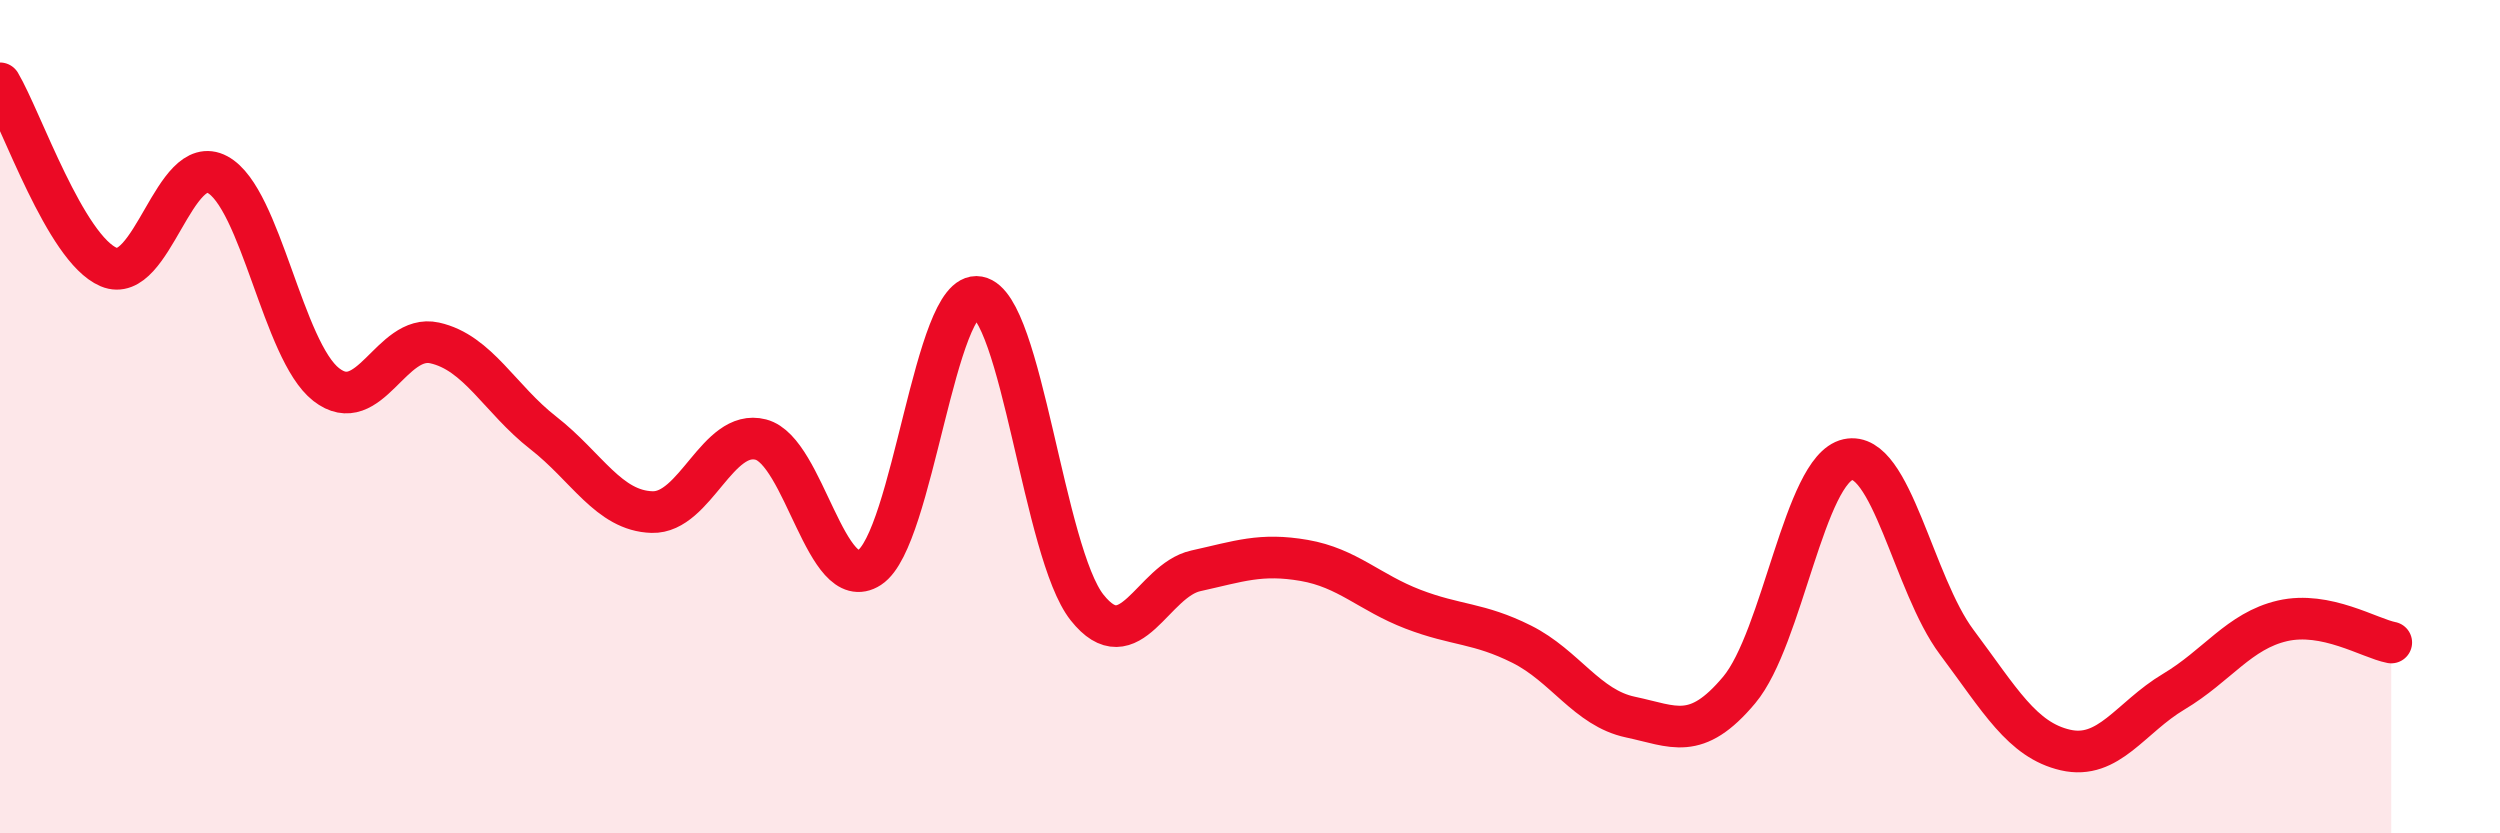
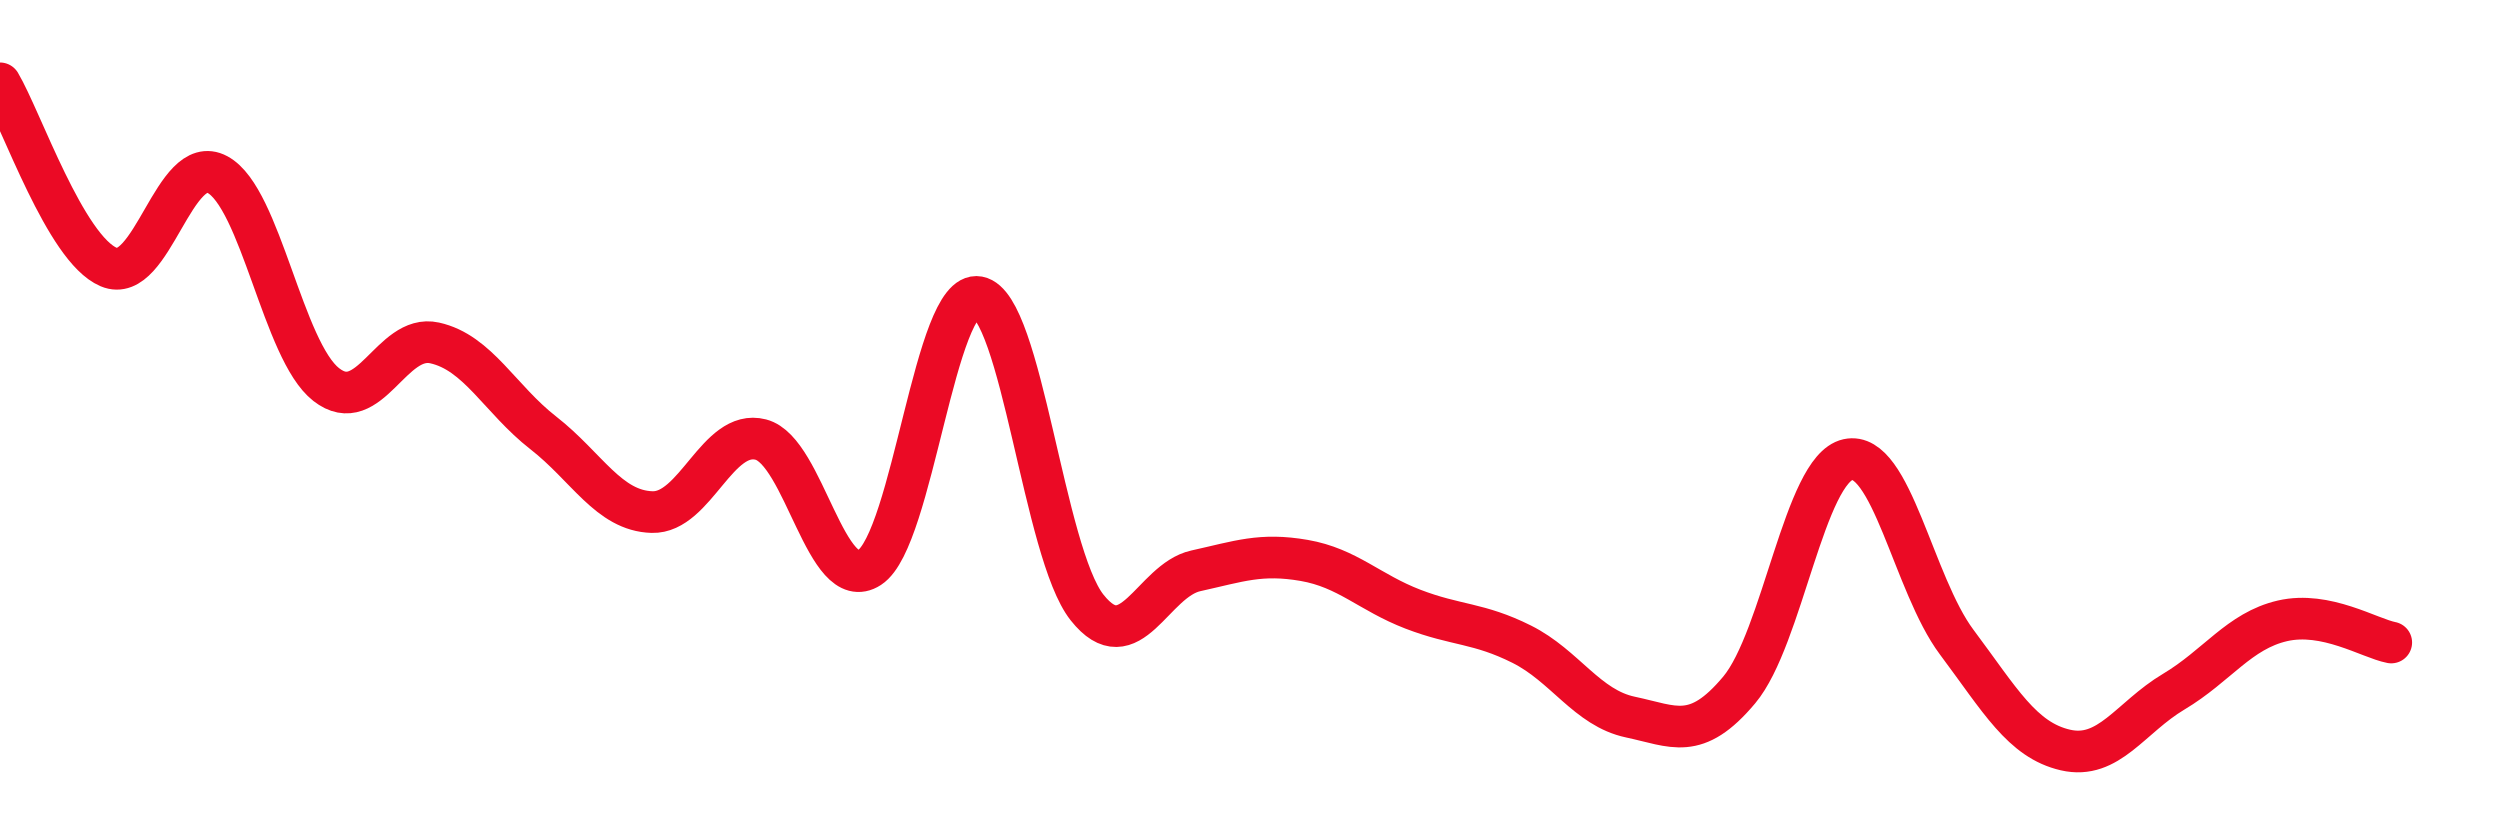
<svg xmlns="http://www.w3.org/2000/svg" width="60" height="20" viewBox="0 0 60 20">
-   <path d="M 0,2 C 0.52,2.88 1.57,5.97 2.61,6.41 C 3.65,6.85 4.18,3.63 5.22,4.19 C 6.26,4.75 6.79,8.42 7.83,9.23 C 8.87,10.04 9.39,8 10.43,8.23 C 11.47,8.46 12,9.58 13.04,10.39 C 14.08,11.2 14.61,12.26 15.65,12.29 C 16.69,12.32 17.22,10.28 18.26,10.55 C 19.3,10.82 19.83,14.3 20.87,13.62 C 21.91,12.94 22.44,6.94 23.48,7.13 C 24.52,7.32 25.05,13.27 26.09,14.58 C 27.13,15.89 27.66,13.93 28.7,13.7 C 29.74,13.47 30.26,13.27 31.3,13.45 C 32.34,13.63 32.87,14.22 33.91,14.62 C 34.95,15.02 35.48,14.94 36.52,15.46 C 37.56,15.98 38.09,16.99 39.13,17.21 C 40.17,17.43 40.7,17.8 41.74,16.56 C 42.78,15.32 43.31,11.26 44.35,11.03 C 45.39,10.8 45.92,14.02 46.96,15.41 C 48,16.8 48.53,17.76 49.57,18 C 50.61,18.24 51.13,17.22 52.17,16.6 C 53.21,15.98 53.74,15.14 54.78,14.9 C 55.82,14.66 56.87,15.32 57.39,15.42L57.39 20L0 20Z" fill="#EB0A25" opacity="0.1" stroke-linecap="round" stroke-linejoin="round" />
  <path d="M 0,2 C 0.52,2.88 1.57,5.97 2.61,6.41 C 3.65,6.85 4.18,3.63 5.22,4.19 C 6.26,4.75 6.79,8.42 7.83,9.23 C 8.87,10.04 9.39,8 10.43,8.23 C 11.47,8.46 12,9.58 13.04,10.39 C 14.08,11.2 14.61,12.26 15.65,12.29 C 16.69,12.32 17.22,10.28 18.26,10.55 C 19.3,10.82 19.83,14.3 20.87,13.62 C 21.91,12.94 22.44,6.94 23.48,7.13 C 24.52,7.32 25.05,13.27 26.09,14.58 C 27.13,15.89 27.66,13.93 28.7,13.7 C 29.74,13.47 30.26,13.27 31.3,13.45 C 32.34,13.63 32.87,14.22 33.91,14.62 C 34.95,15.02 35.48,14.94 36.52,15.46 C 37.56,15.98 38.09,16.99 39.13,17.21 C 40.17,17.43 40.7,17.8 41.74,16.56 C 42.78,15.32 43.31,11.26 44.35,11.03 C 45.39,10.8 45.92,14.02 46.96,15.41 C 48,16.8 48.53,17.76 49.57,18 C 50.61,18.24 51.13,17.22 52.17,16.6 C 53.21,15.98 53.74,15.14 54.78,14.9 C 55.82,14.66 56.87,15.32 57.39,15.42" stroke="#EB0A25" stroke-width="1" fill="none" stroke-linecap="round" stroke-linejoin="round" />
</svg>